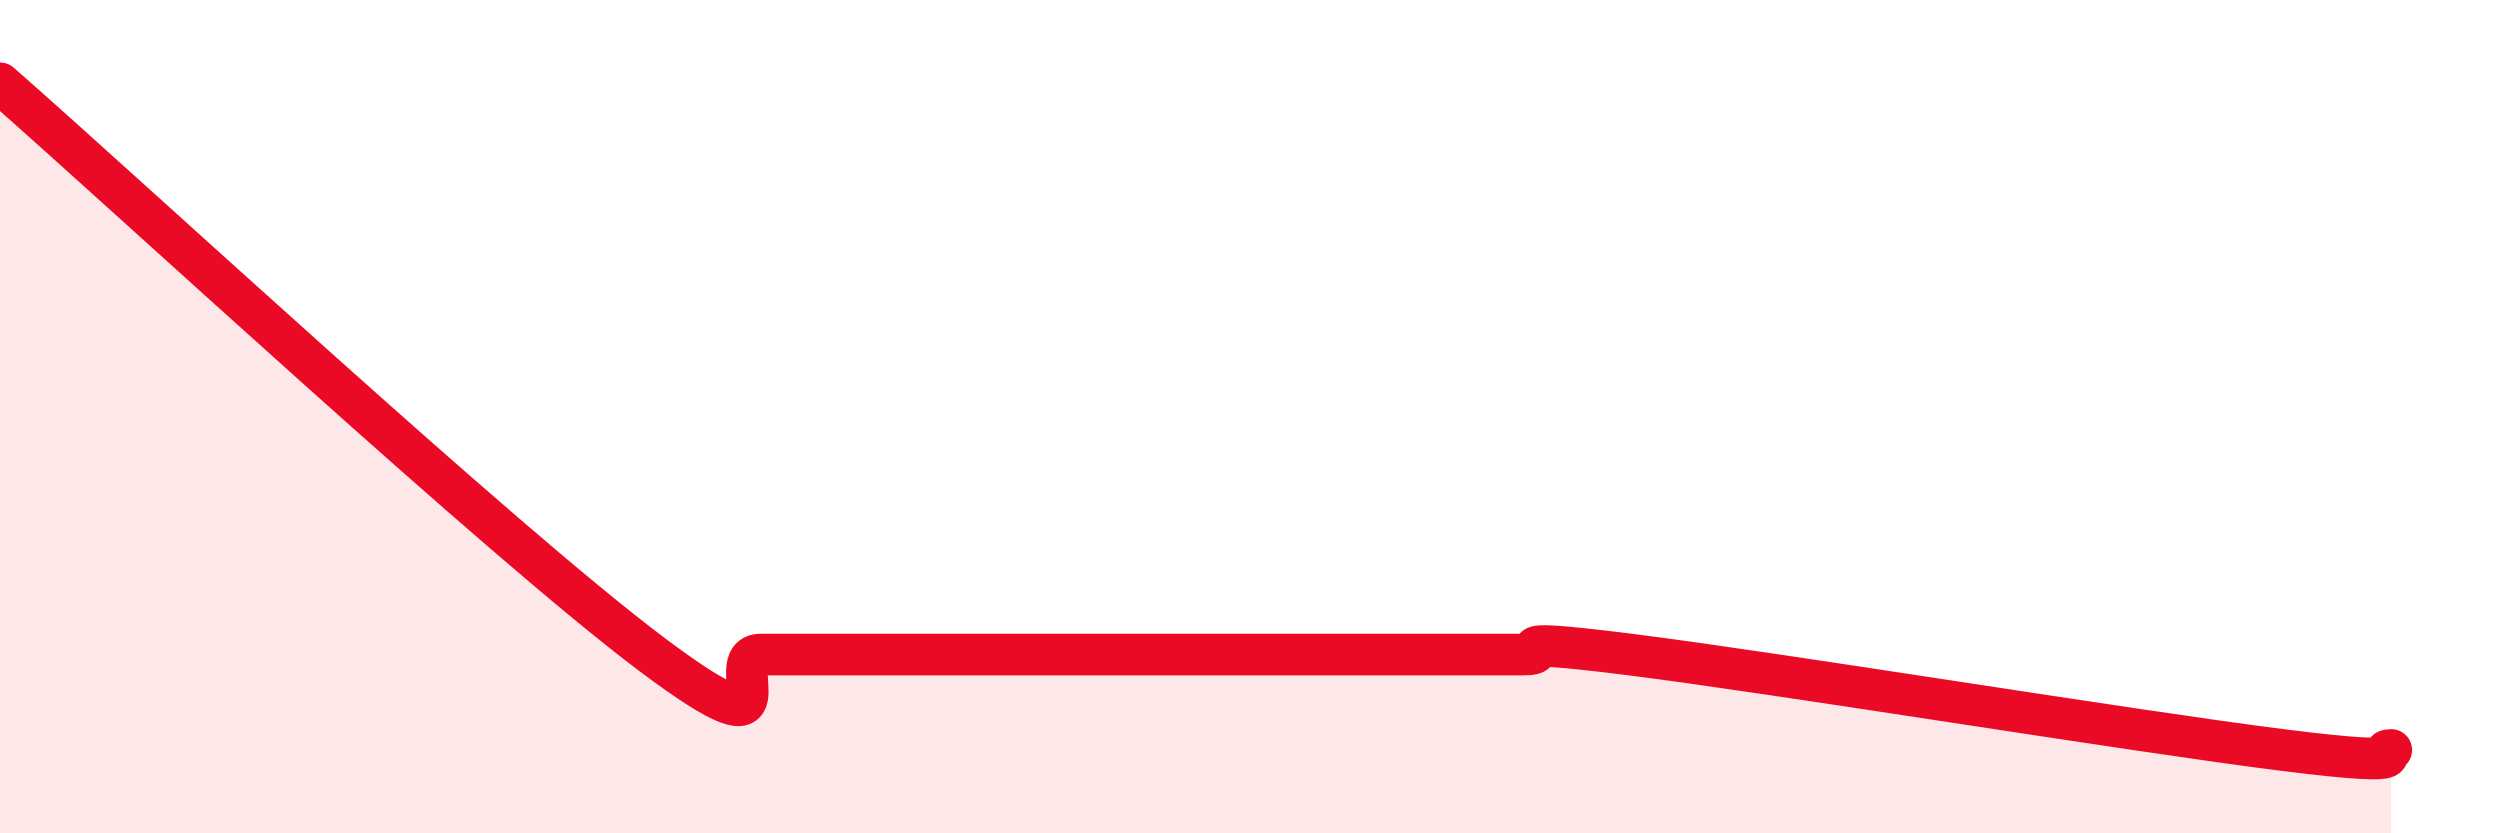
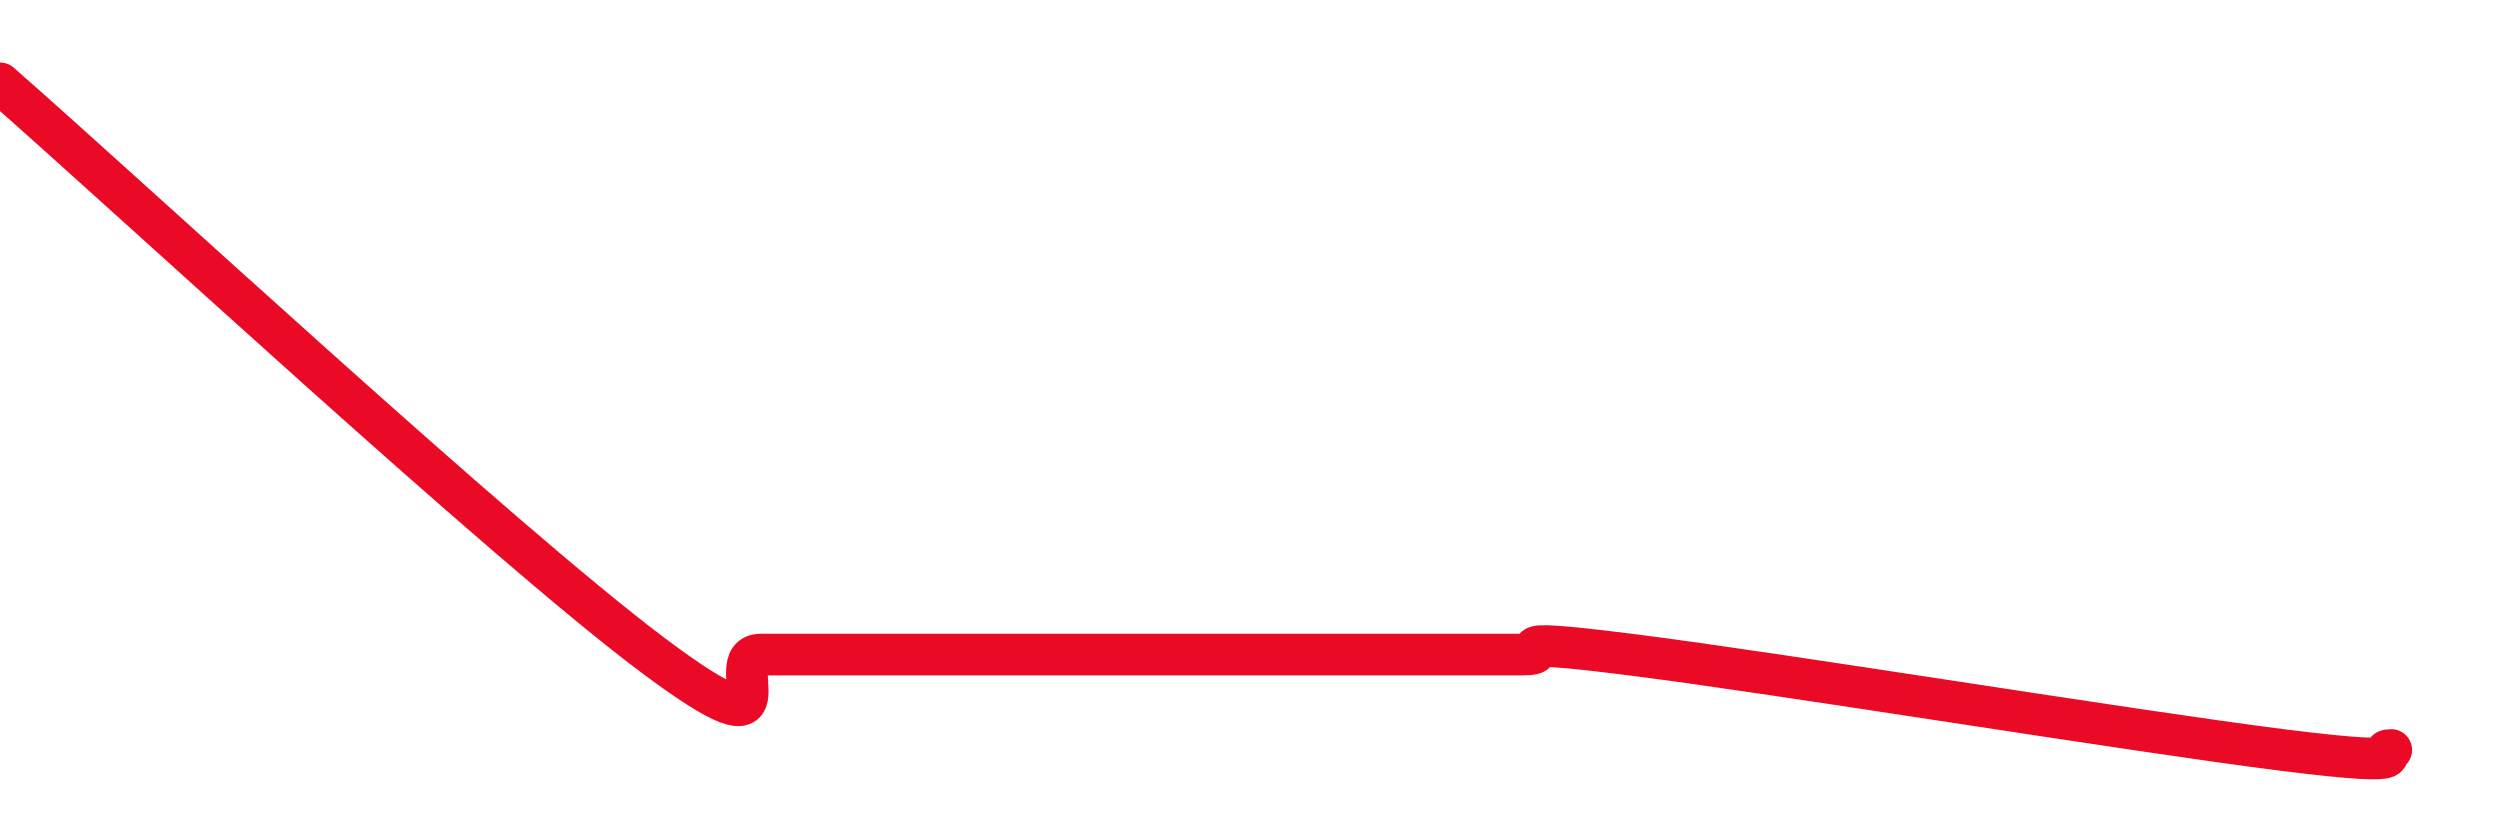
<svg xmlns="http://www.w3.org/2000/svg" width="60" height="20" viewBox="0 0 60 20">
-   <path d="M 0,2 C 3.13,4.74 12,12.97 15.65,15.71 C 19.3,18.45 17.22,15.71 18.26,15.71 C 19.3,15.71 19.83,15.71 20.87,15.71 C 21.91,15.71 22.44,15.71 23.48,15.71 C 24.52,15.71 25.05,15.71 26.09,15.71 C 27.13,15.71 27.66,15.71 28.7,15.71 C 29.74,15.71 30.26,15.71 31.3,15.71 C 32.34,15.71 32.87,15.71 33.91,15.71 C 34.95,15.71 35.48,15.71 36.52,15.71 C 37.56,15.71 35.48,15.25 39.13,15.71 C 42.78,16.17 51.13,17.54 54.78,18 C 58.43,18.46 56.87,18 57.39,18L57.39 20L0 20Z" fill="#EB0A25" opacity="0.1" stroke-linecap="round" stroke-linejoin="round" />
  <path d="M 0,2 C 3.13,4.74 12,12.97 15.65,15.71 C 19.3,18.45 17.22,15.71 18.26,15.71 C 19.3,15.71 19.83,15.71 20.87,15.71 C 21.91,15.71 22.44,15.71 23.48,15.71 C 24.52,15.71 25.05,15.71 26.09,15.71 C 27.13,15.71 27.66,15.71 28.7,15.71 C 29.74,15.71 30.26,15.71 31.3,15.71 C 32.34,15.71 32.87,15.71 33.91,15.71 C 34.95,15.71 35.48,15.71 36.52,15.71 C 37.56,15.71 35.48,15.25 39.13,15.71 C 42.78,16.17 51.13,17.54 54.78,18 C 58.43,18.46 56.87,18 57.39,18" stroke="#EB0A25" stroke-width="1" fill="none" stroke-linecap="round" stroke-linejoin="round" />
</svg>